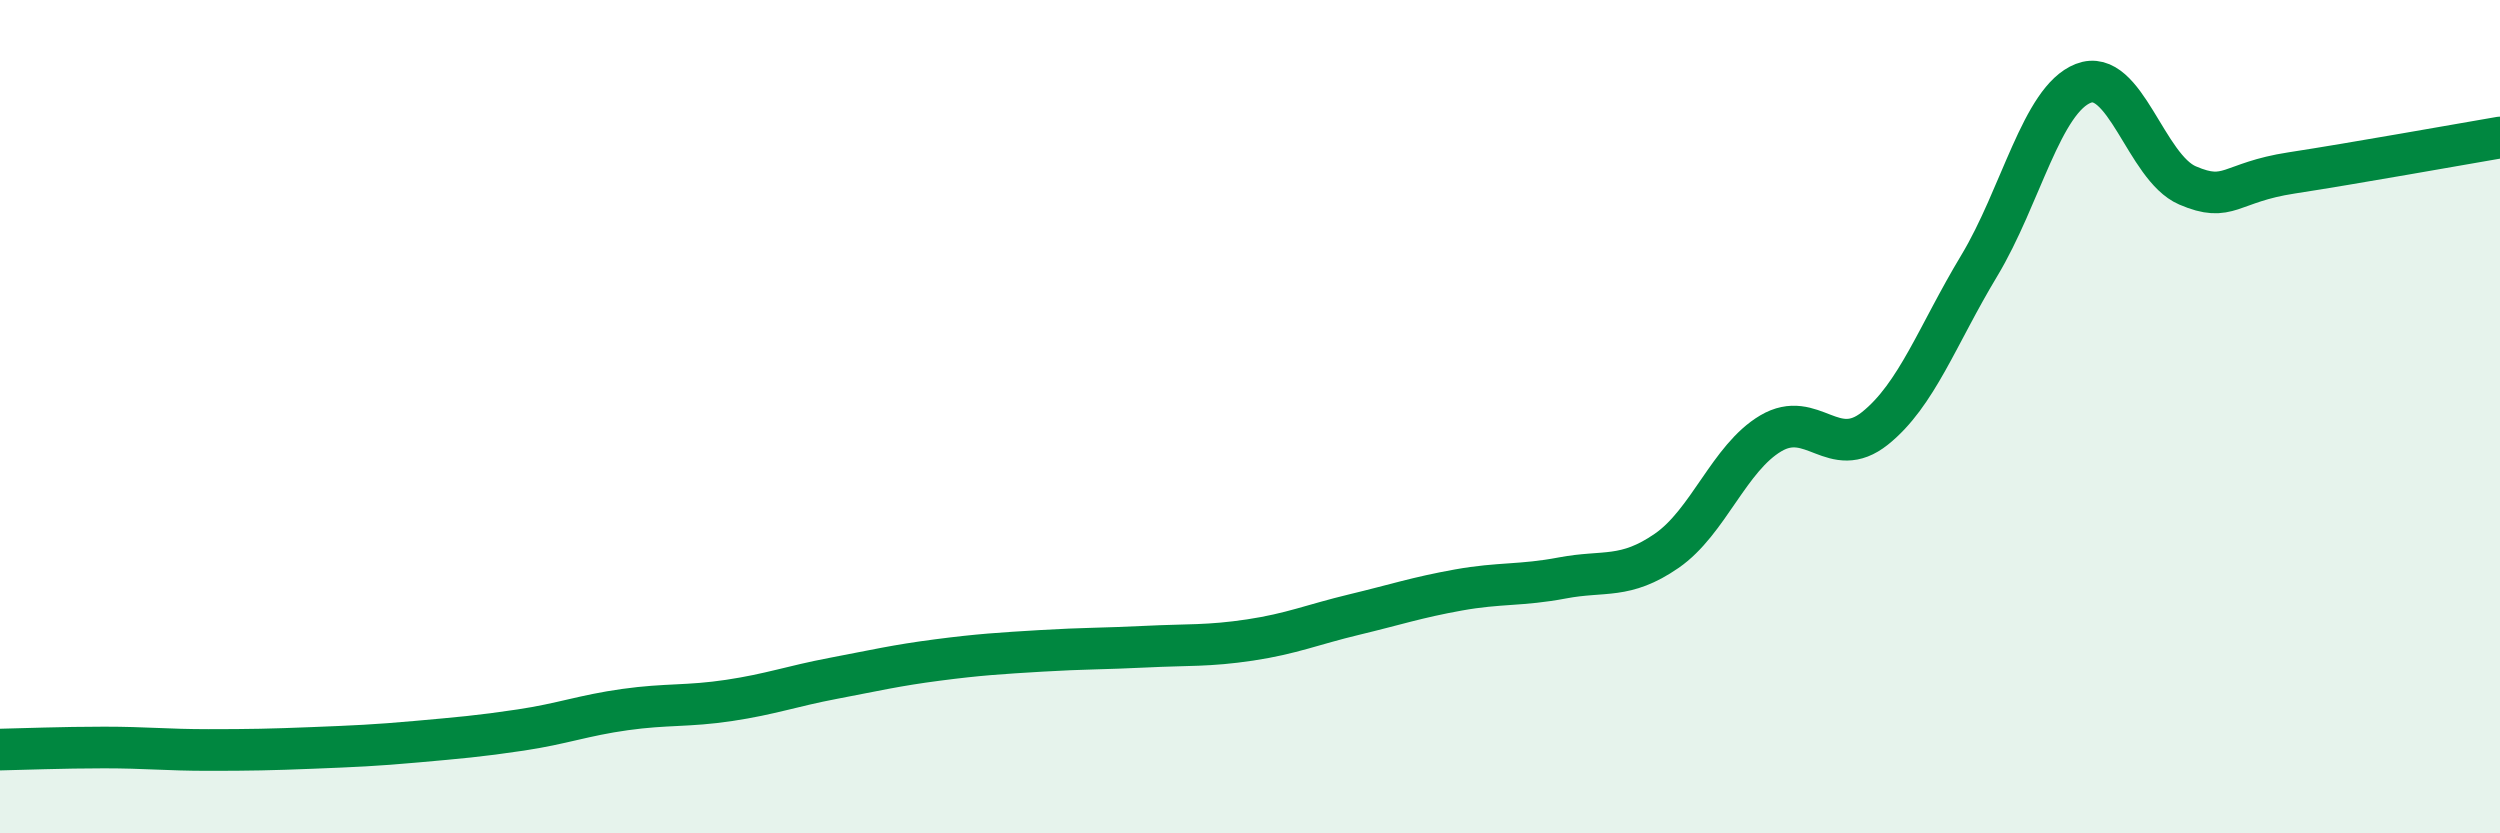
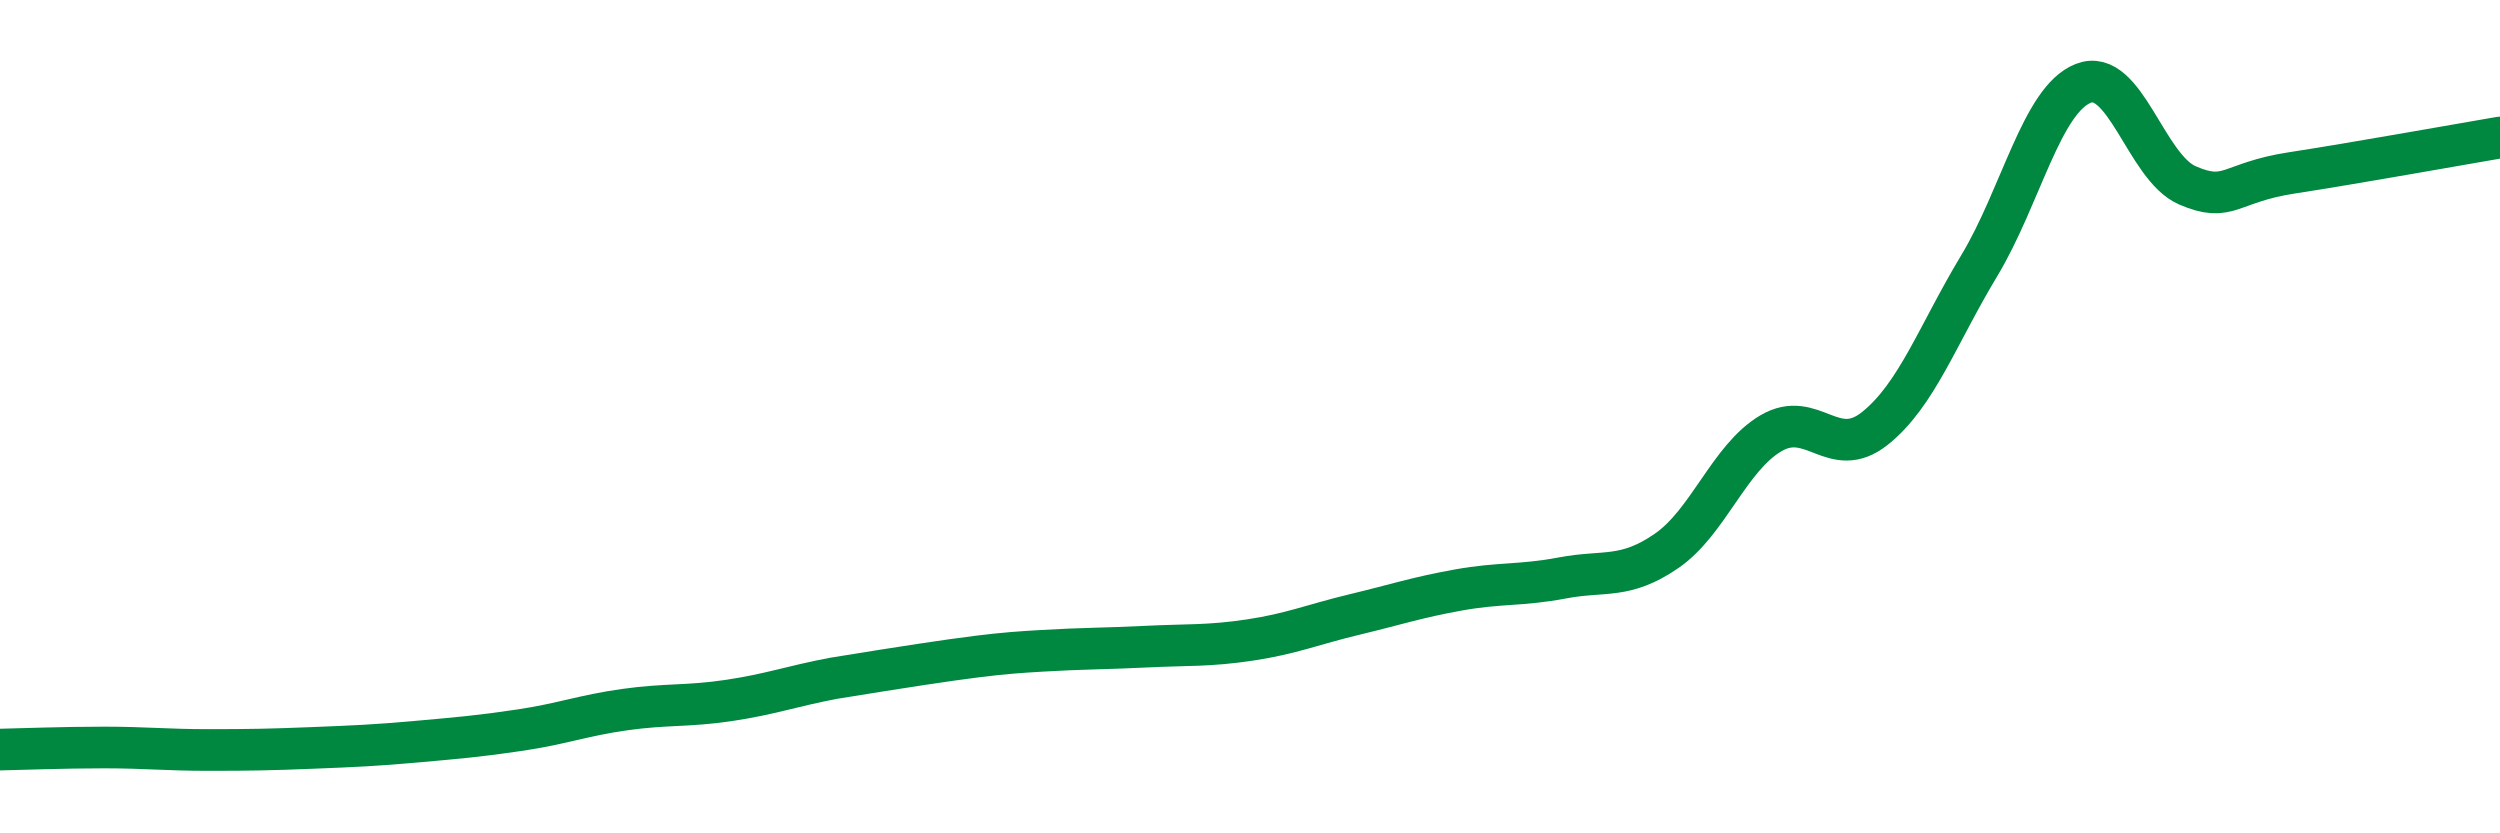
<svg xmlns="http://www.w3.org/2000/svg" width="60" height="20" viewBox="0 0 60 20">
-   <path d="M 0,17.99 C 0.5,17.98 1.5,17.94 2.5,17.94 C 3.5,17.94 4,18 5,18 C 6,18 6.5,17.99 7.5,17.95 C 8.5,17.91 9,17.89 10,17.8 C 11,17.71 11.5,17.67 12.5,17.52 C 13.5,17.37 14,17.17 15,17.03 C 16,16.89 16.5,16.96 17.5,16.81 C 18.5,16.66 19,16.47 20,16.28 C 21,16.09 21.5,15.97 22.5,15.84 C 23.5,15.71 24,15.68 25,15.62 C 26,15.56 26.5,15.57 27.5,15.52 C 28.5,15.47 29,15.51 30,15.36 C 31,15.21 31.5,14.99 32.5,14.75 C 33.5,14.51 34,14.34 35,14.16 C 36,13.98 36.5,14.06 37.5,13.87 C 38.5,13.68 39,13.91 40,13.22 C 41,12.53 41.5,10.99 42.5,10.4 C 43.5,9.81 44,11.08 45,10.28 C 46,9.48 46.5,8.04 47.5,6.38 C 48.5,4.72 49,2.39 50,2 C 51,1.61 51.5,4.02 52.5,4.45 C 53.5,4.88 53.5,4.38 55,4.15 C 56.5,3.92 59,3.47 60,3.3L60 20L0 20Z" fill="#008740" opacity="0.1" stroke-linecap="round" stroke-linejoin="round" />
-   <path d="M 0,17.99 C 0.5,17.98 1.5,17.94 2.5,17.94 C 3.5,17.94 4,18 5,18 C 6,18 6.5,17.99 7.5,17.95 C 8.5,17.91 9,17.89 10,17.8 C 11,17.71 11.5,17.67 12.5,17.52 C 13.5,17.37 14,17.17 15,17.03 C 16,16.89 16.5,16.96 17.5,16.81 C 18.5,16.66 19,16.47 20,16.28 C 21,16.09 21.5,15.97 22.5,15.84 C 23.5,15.71 24,15.68 25,15.62 C 26,15.56 26.5,15.57 27.5,15.52 C 28.5,15.47 29,15.51 30,15.36 C 31,15.21 31.5,14.99 32.5,14.75 C 33.5,14.51 34,14.34 35,14.16 C 36,13.98 36.5,14.06 37.5,13.87 C 38.5,13.68 39,13.91 40,13.22 C 41,12.53 41.5,10.99 42.5,10.4 C 43.5,9.81 44,11.08 45,10.28 C 46,9.48 46.5,8.04 47.5,6.38 C 48.5,4.72 49,2.39 50,2 C 51,1.61 51.5,4.02 52.5,4.45 C 53.5,4.88 53.5,4.38 55,4.15 C 56.5,3.92 59,3.47 60,3.3" stroke="#008740" stroke-width="1" fill="none" stroke-linecap="round" stroke-linejoin="round" />
+   <path d="M 0,17.99 C 0.5,17.98 1.5,17.94 2.5,17.94 C 3.5,17.94 4,18 5,18 C 6,18 6.5,17.99 7.5,17.95 C 8.5,17.91 9,17.89 10,17.8 C 11,17.71 11.5,17.67 12.5,17.52 C 13.5,17.37 14,17.17 15,17.03 C 16,16.89 16.5,16.96 17.5,16.81 C 18.5,16.66 19,16.47 20,16.28 C 23.5,15.71 24,15.68 25,15.62 C 26,15.56 26.5,15.57 27.5,15.52 C 28.5,15.47 29,15.51 30,15.36 C 31,15.21 31.5,14.99 32.5,14.75 C 33.5,14.51 34,14.34 35,14.16 C 36,13.98 36.5,14.06 37.5,13.87 C 38.5,13.68 39,13.91 40,13.22 C 41,12.53 41.5,10.99 42.5,10.4 C 43.5,9.81 44,11.08 45,10.28 C 46,9.48 46.5,8.04 47.5,6.38 C 48.5,4.72 49,2.39 50,2 C 51,1.61 51.5,4.02 52.5,4.45 C 53.5,4.88 53.5,4.38 55,4.15 C 56.5,3.92 59,3.47 60,3.3" stroke="#008740" stroke-width="1" fill="none" stroke-linecap="round" stroke-linejoin="round" />
</svg>